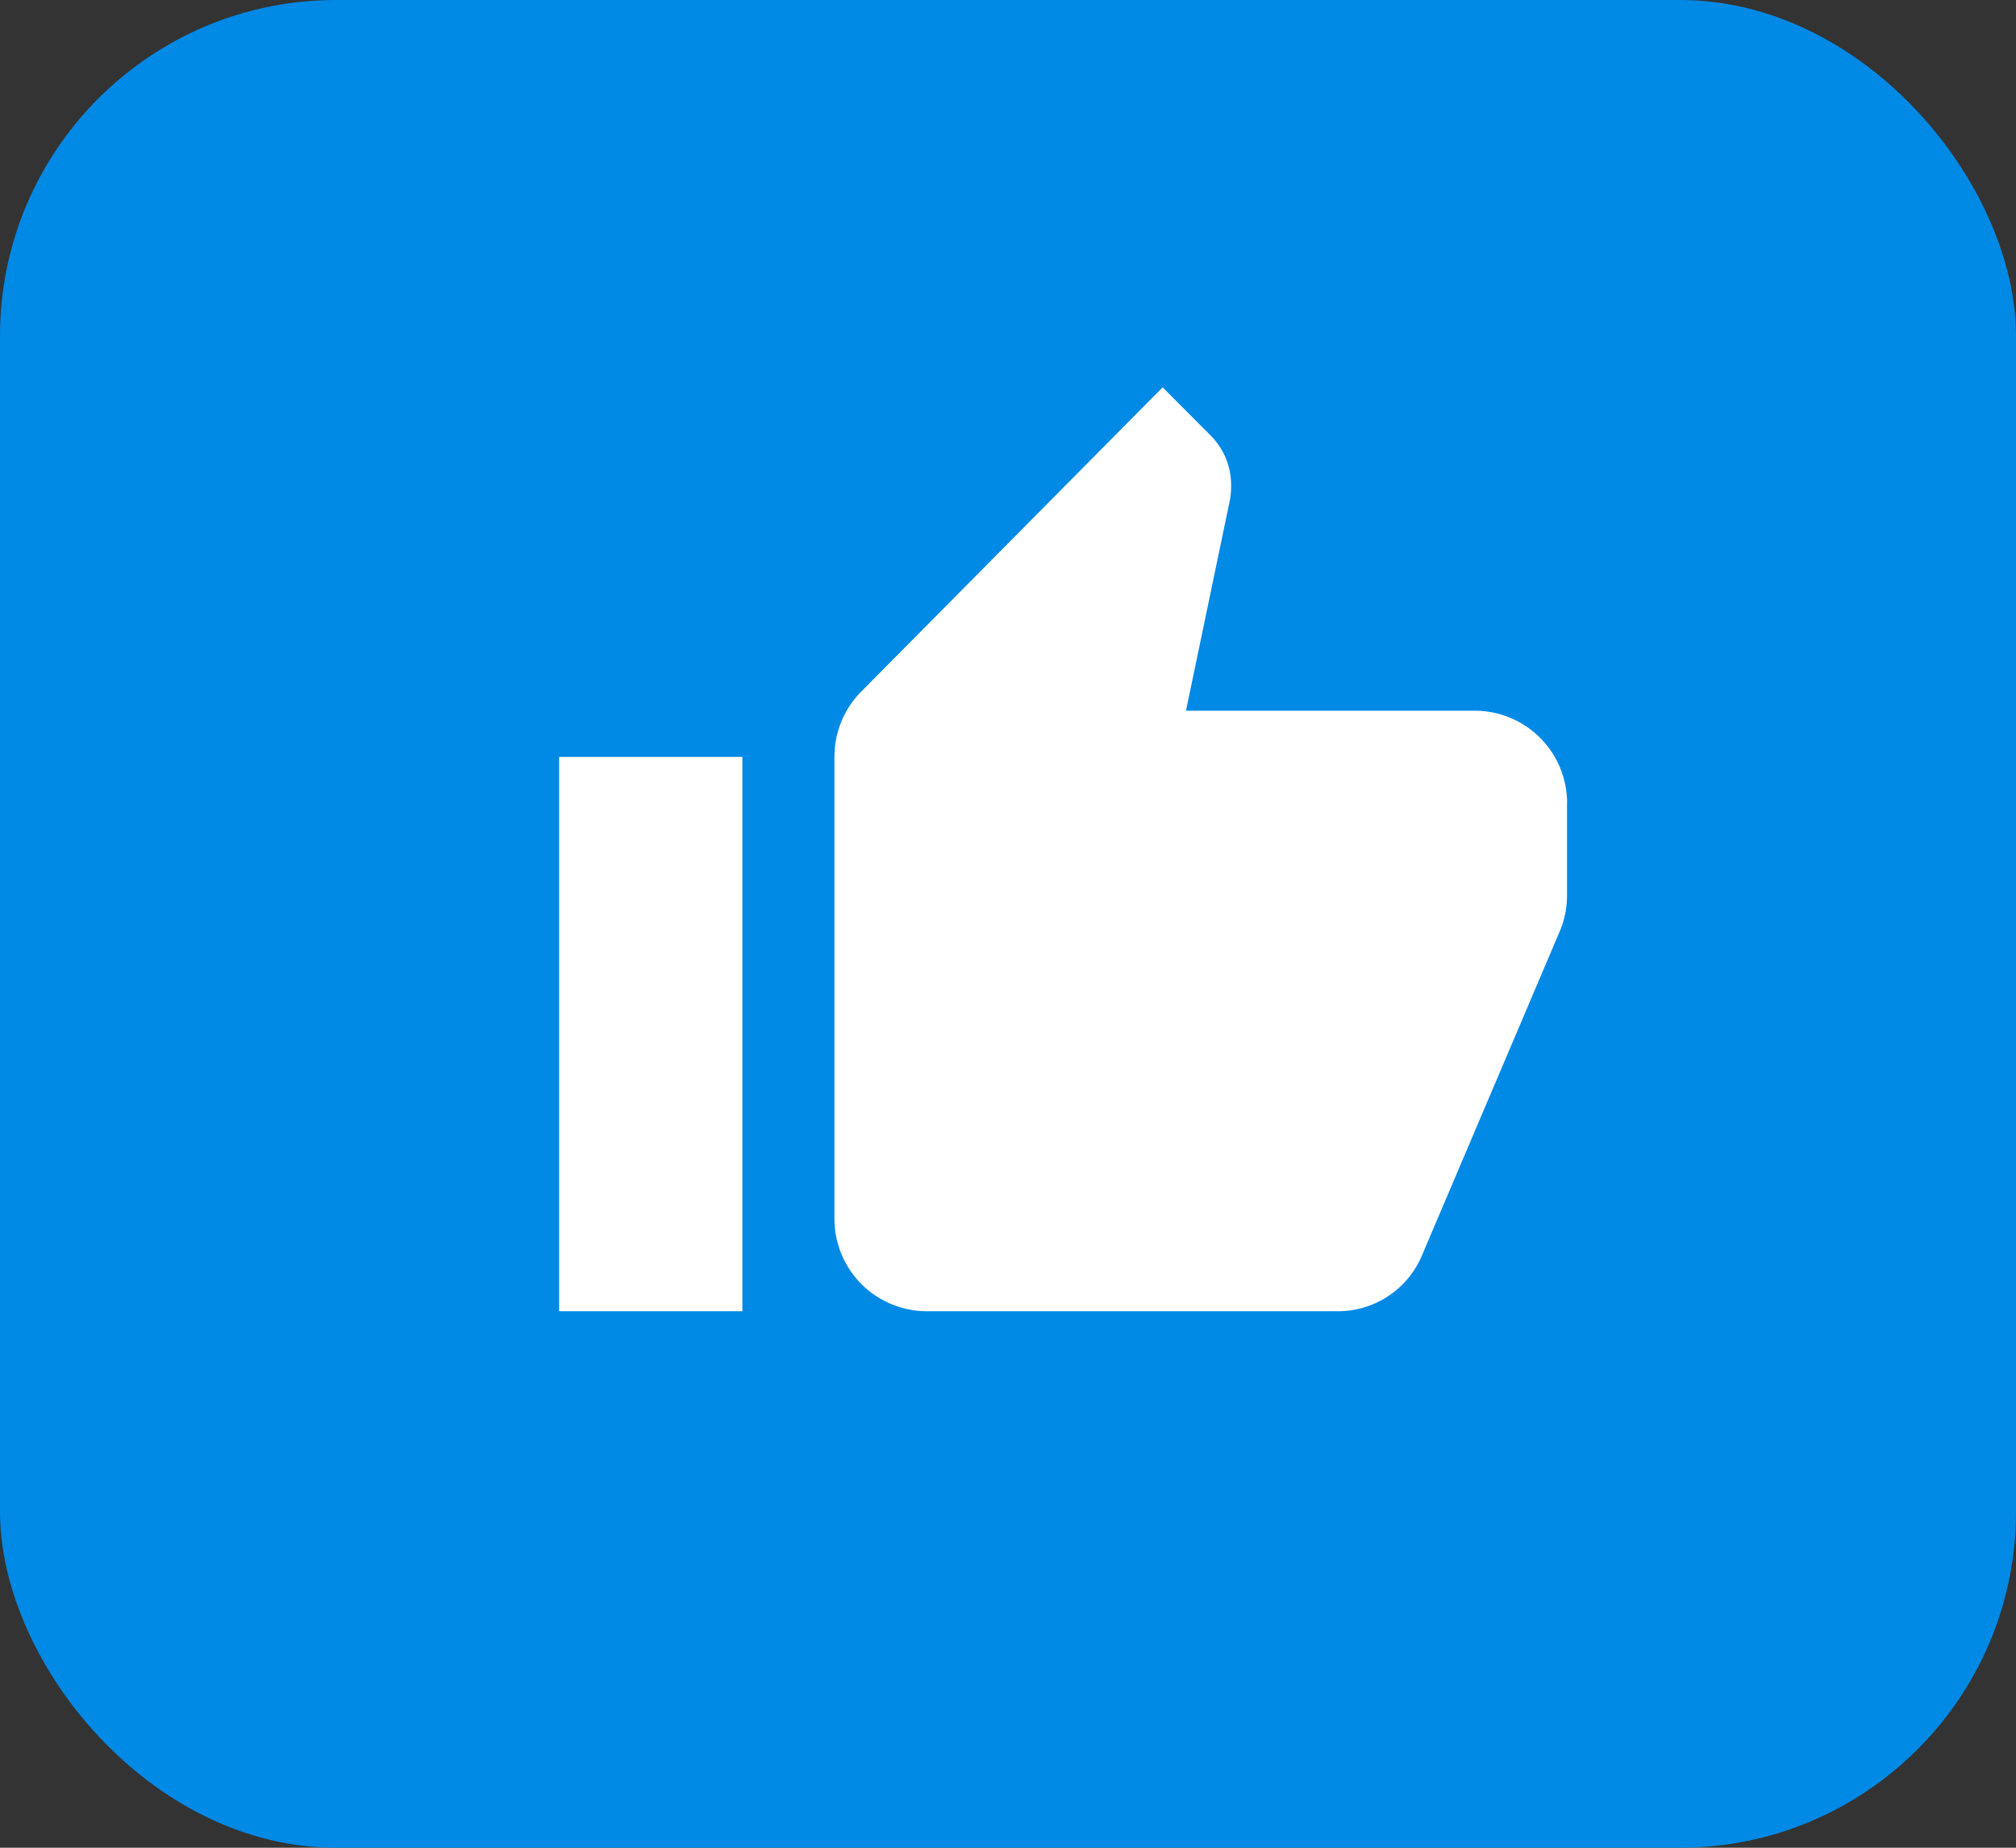
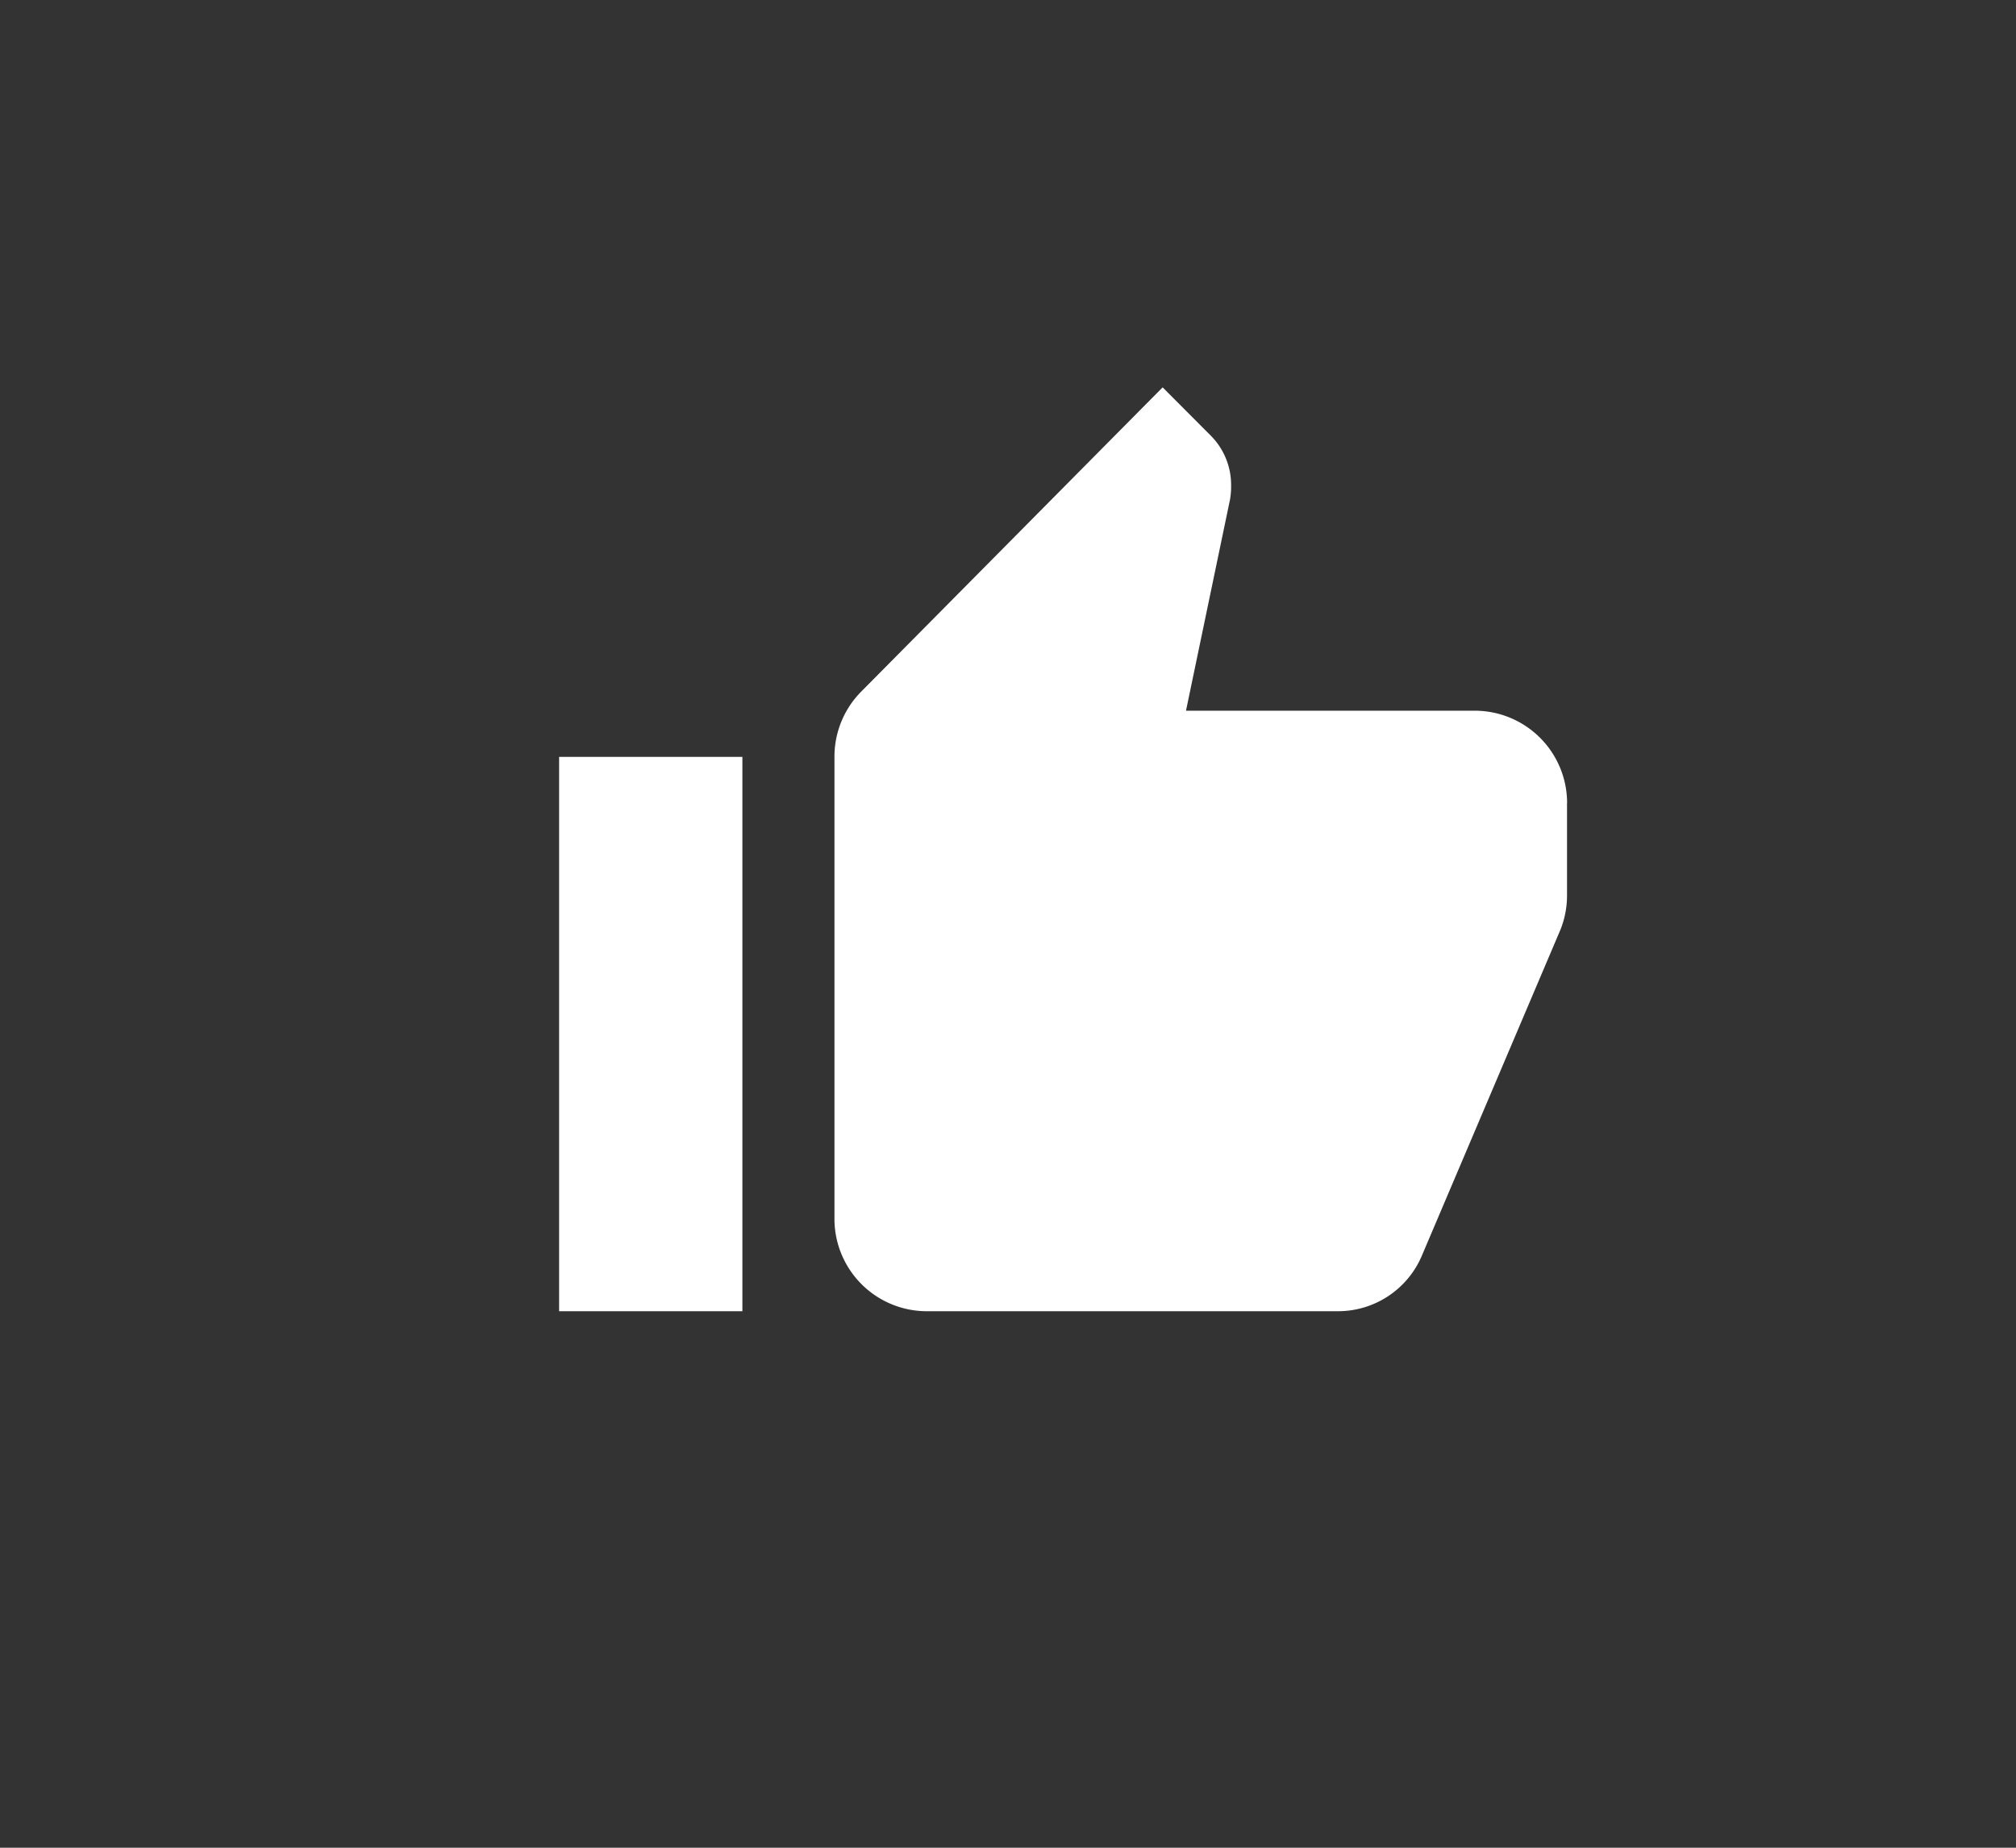
<svg xmlns="http://www.w3.org/2000/svg" width="24" height="22" viewBox="0 0 24 22">
  <rect x="0" y="0" width="24" height="22" fill="#333333" stroke="none" />
  <g transform="translate(-25 -66)">
-     <rect data-name="사각형 31974" width="24" height="22" rx="4" transform="translate(25 66)" style="fill:#0089e5" />
    <path data-name="패스 40447" d="M20 12.95a1.1 1.1 0 0 0-1.091-1.1h-3.446l.524-2.514A.918.918 0 0 0 16 9.16a.831.831 0 0 0-.24-.583L15.185 8 11.6 11.619a1.1 1.1 0 0 0-.322.781v5.5a1.1 1.1 0 0 0 1.087 1.1h4.91a1.084 1.084 0 0 0 1-.671l1.648-3.877a1.094 1.094 0 0 0 .076-.4v-1.1M8 19h2.182v-6.6H8z" style="fill:#fff" transform="translate(23.656 62.612)" />
  </g>
</svg>